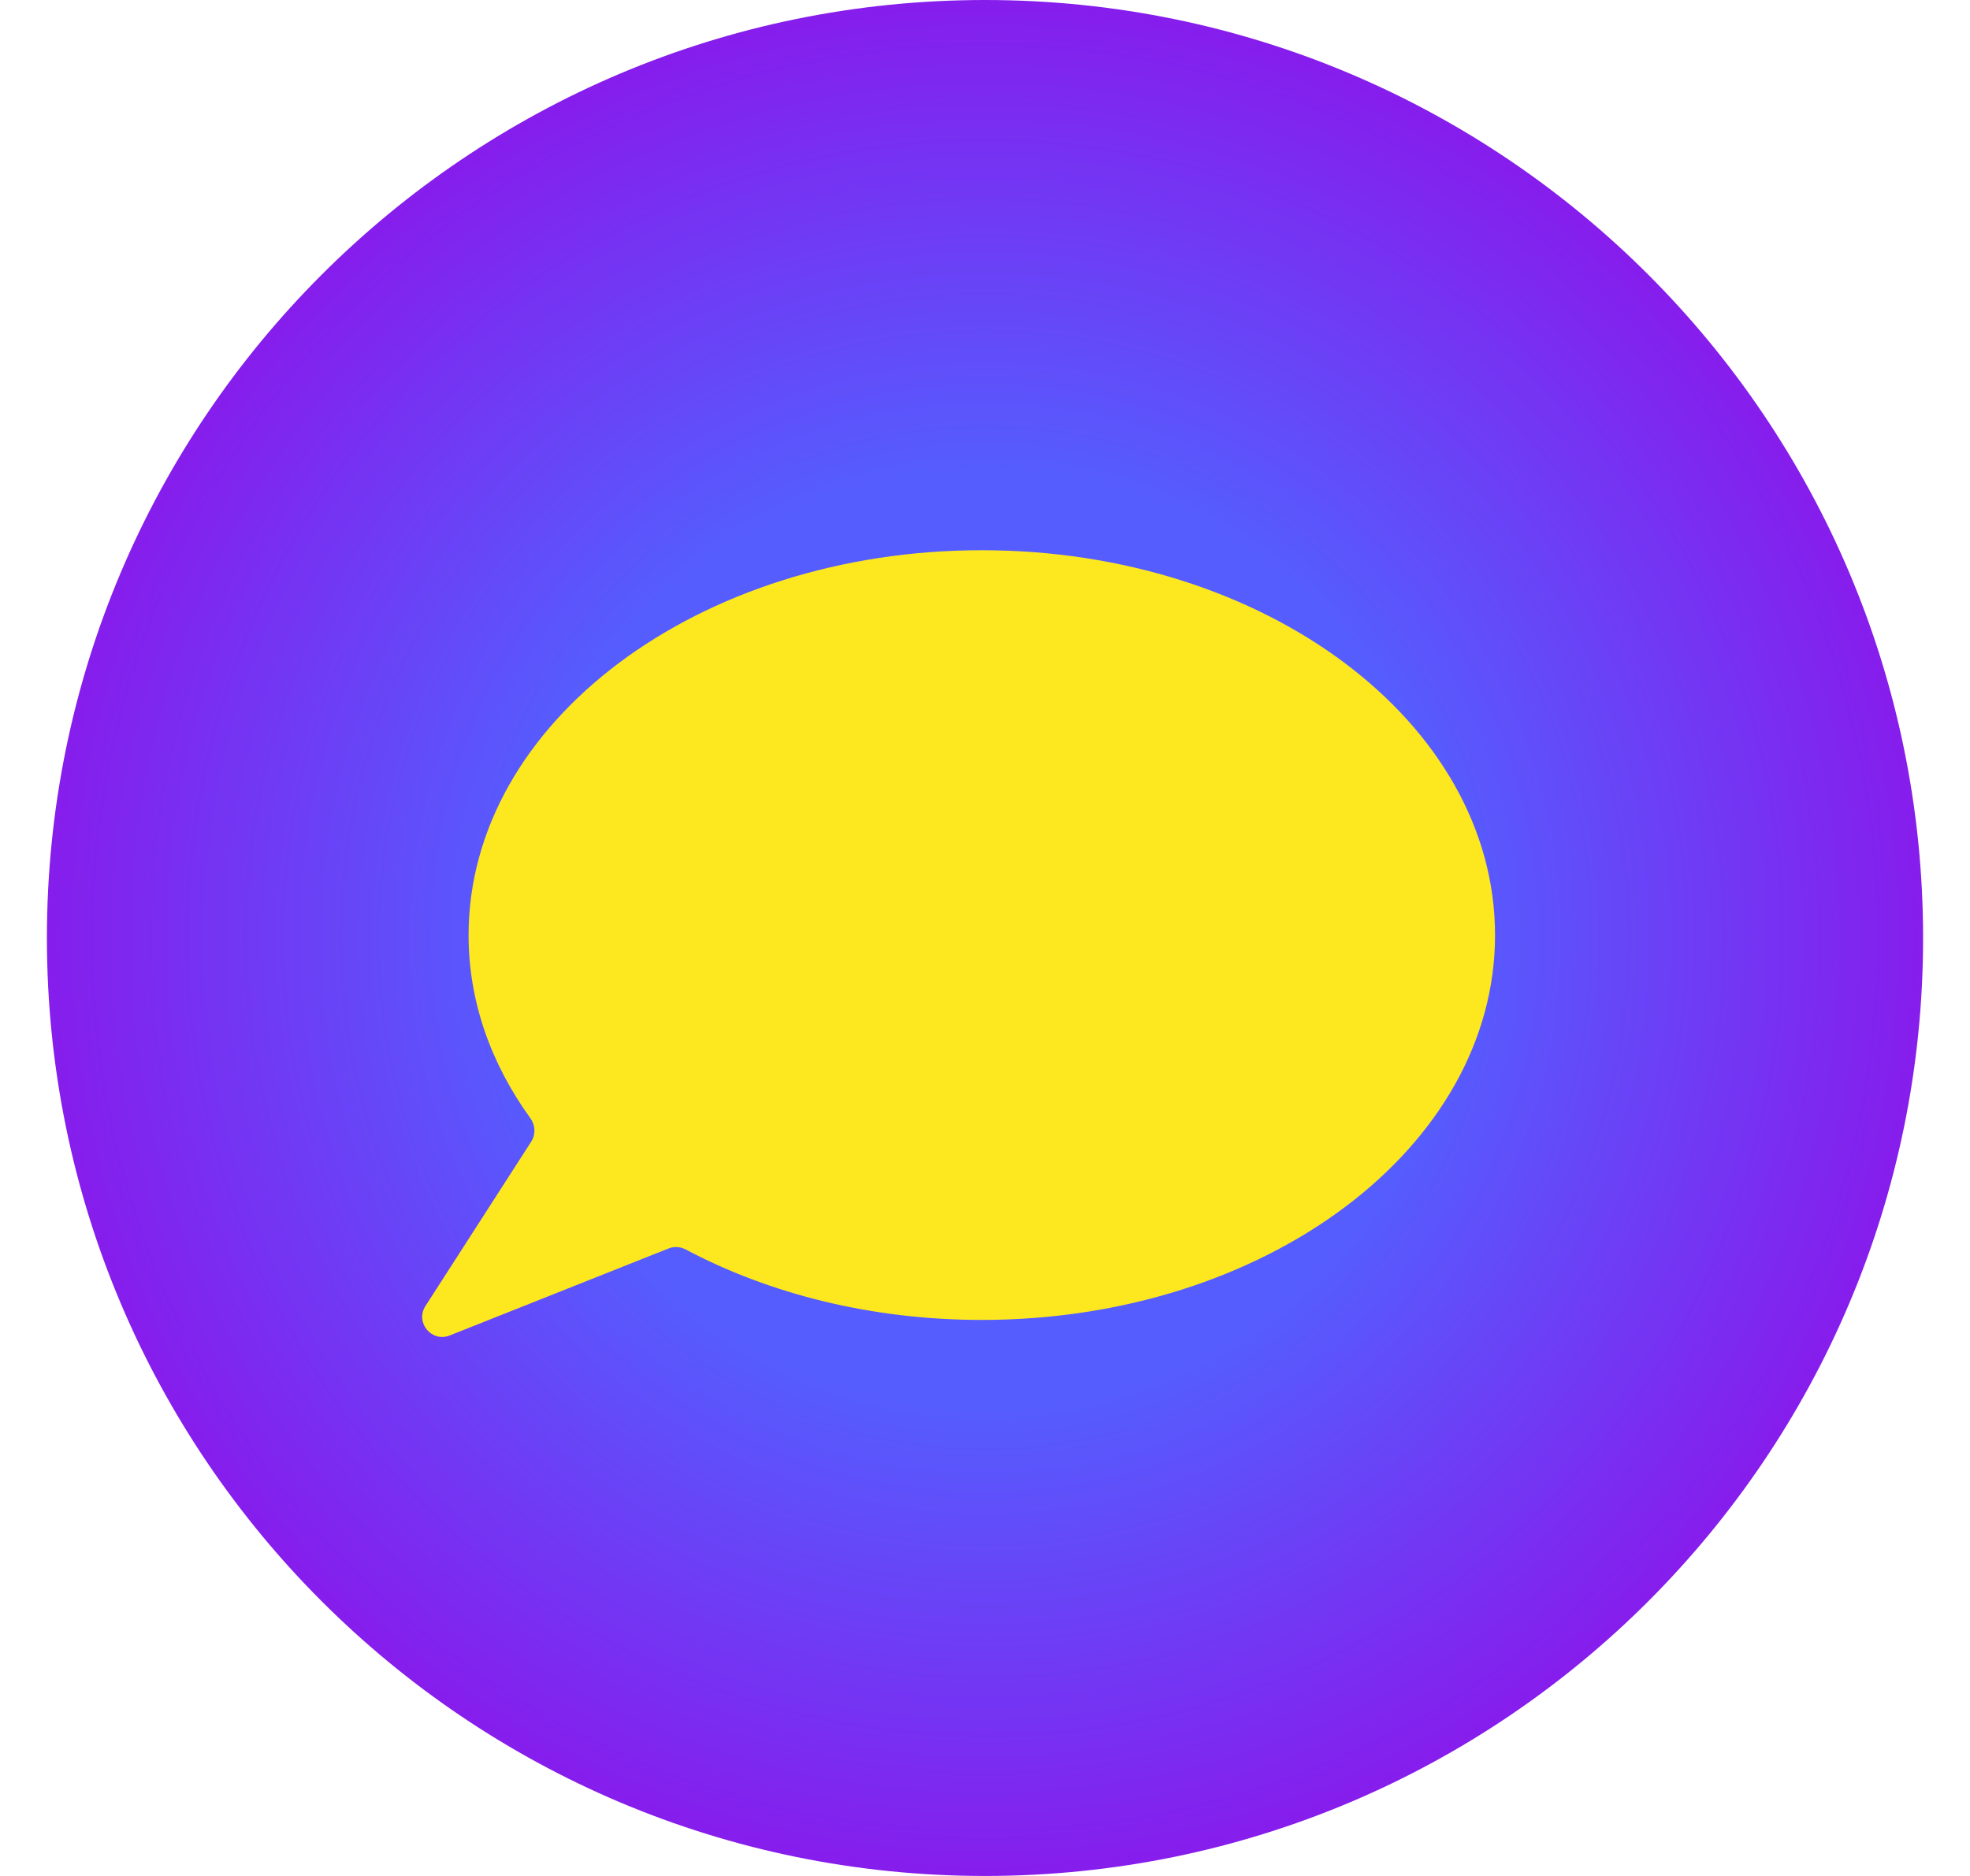
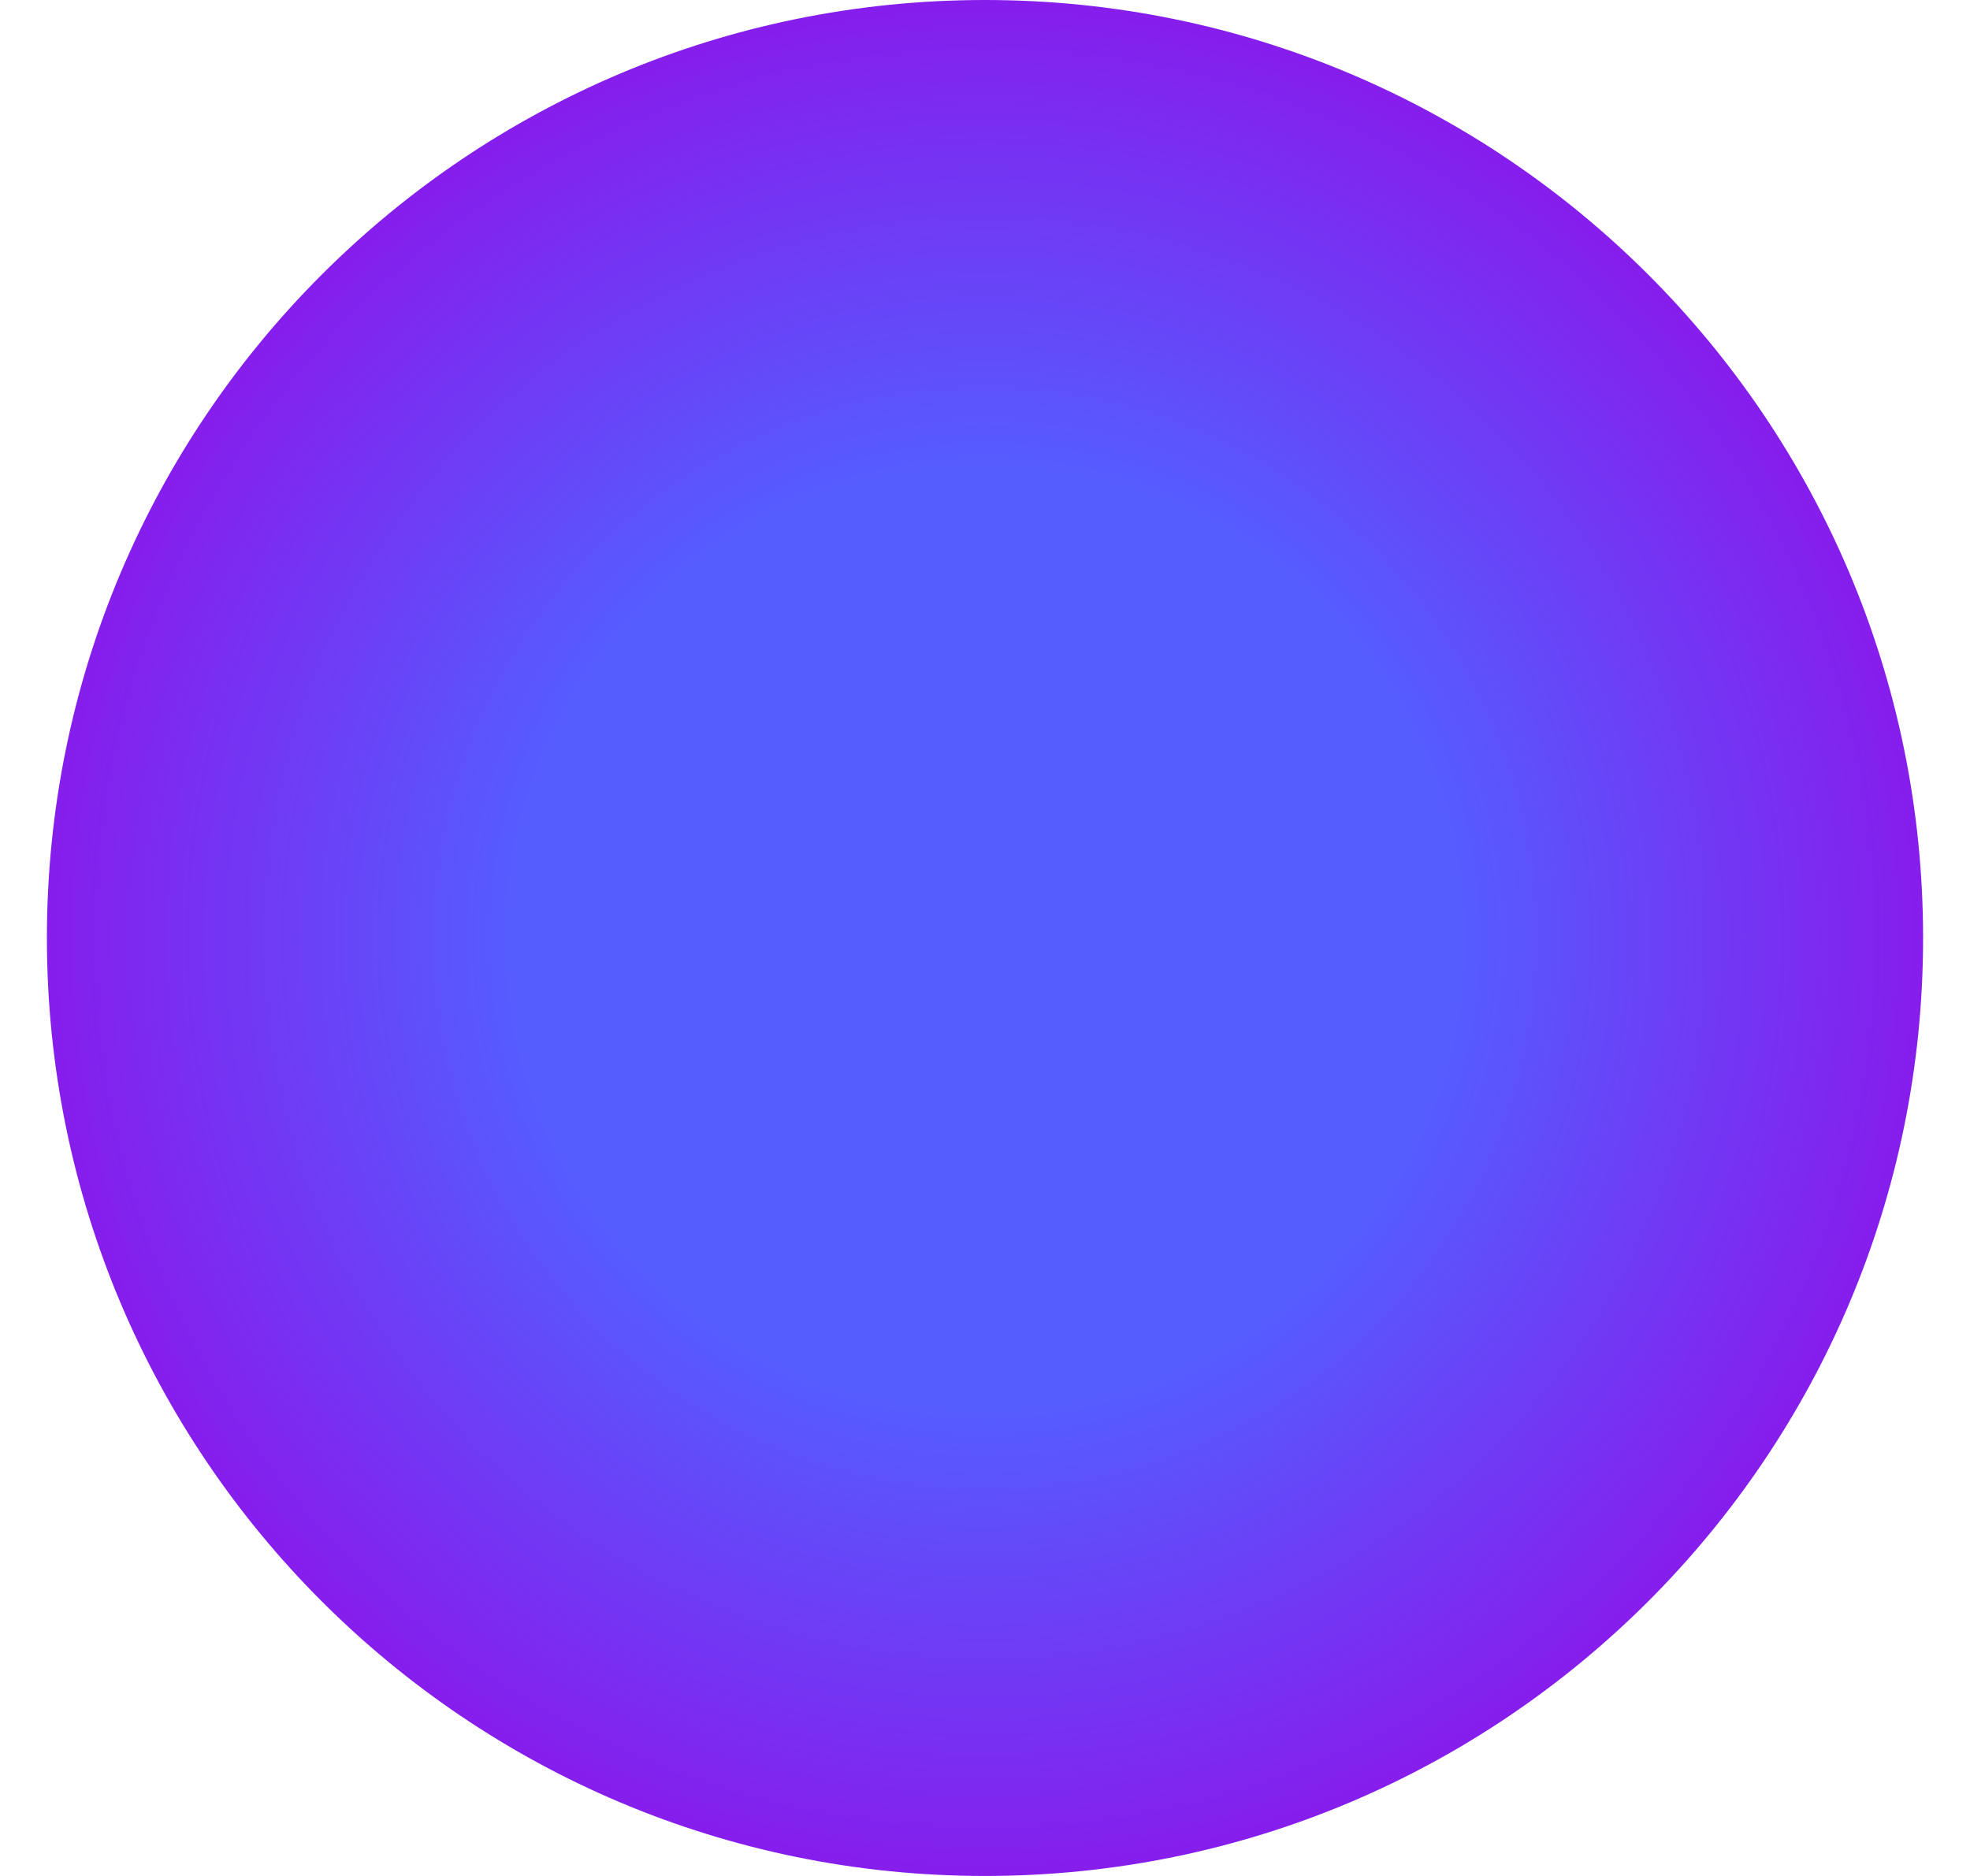
<svg xmlns="http://www.w3.org/2000/svg" fill="none" viewBox="0 0 21 20" height="20" width="21">
  <path fill="url(#paint0_radial_591_18636)" d="M0.5 10C0.5 4.477 4.977 0 10.5 0C16.023 0 20.5 4.477 20.5 10C20.5 15.523 16.023 20 10.5 20C4.977 20 0.5 15.523 0.5 10Z" />
-   <path fill="#FDE81F" d="M10.466 5.866C13.487 5.866 15.937 7.704 15.937 9.97C15.937 12.236 13.487 14.072 10.466 14.072C9.29 14.072 8.201 13.794 7.31 13.321C7.253 13.291 7.186 13.286 7.127 13.31L4.793 14.238C4.6 14.314 4.423 14.098 4.535 13.924L5.663 12.171C5.712 12.094 5.707 11.995 5.654 11.922C5.234 11.341 4.995 10.677 4.995 9.97C4.995 7.704 7.445 5.866 10.466 5.866Z" />
  <defs>
    <radialGradient gradientTransform="translate(10.5 10) rotate(90) scale(10)" gradientUnits="userSpaceOnUse" r="1" cy="0" cx="0" id="paint0_radial_591_18636">
      <stop stop-color="#555DFE" offset="0.5" />
      <stop stop-color="#861DEC" offset="1" />
    </radialGradient>
  </defs>
</svg>